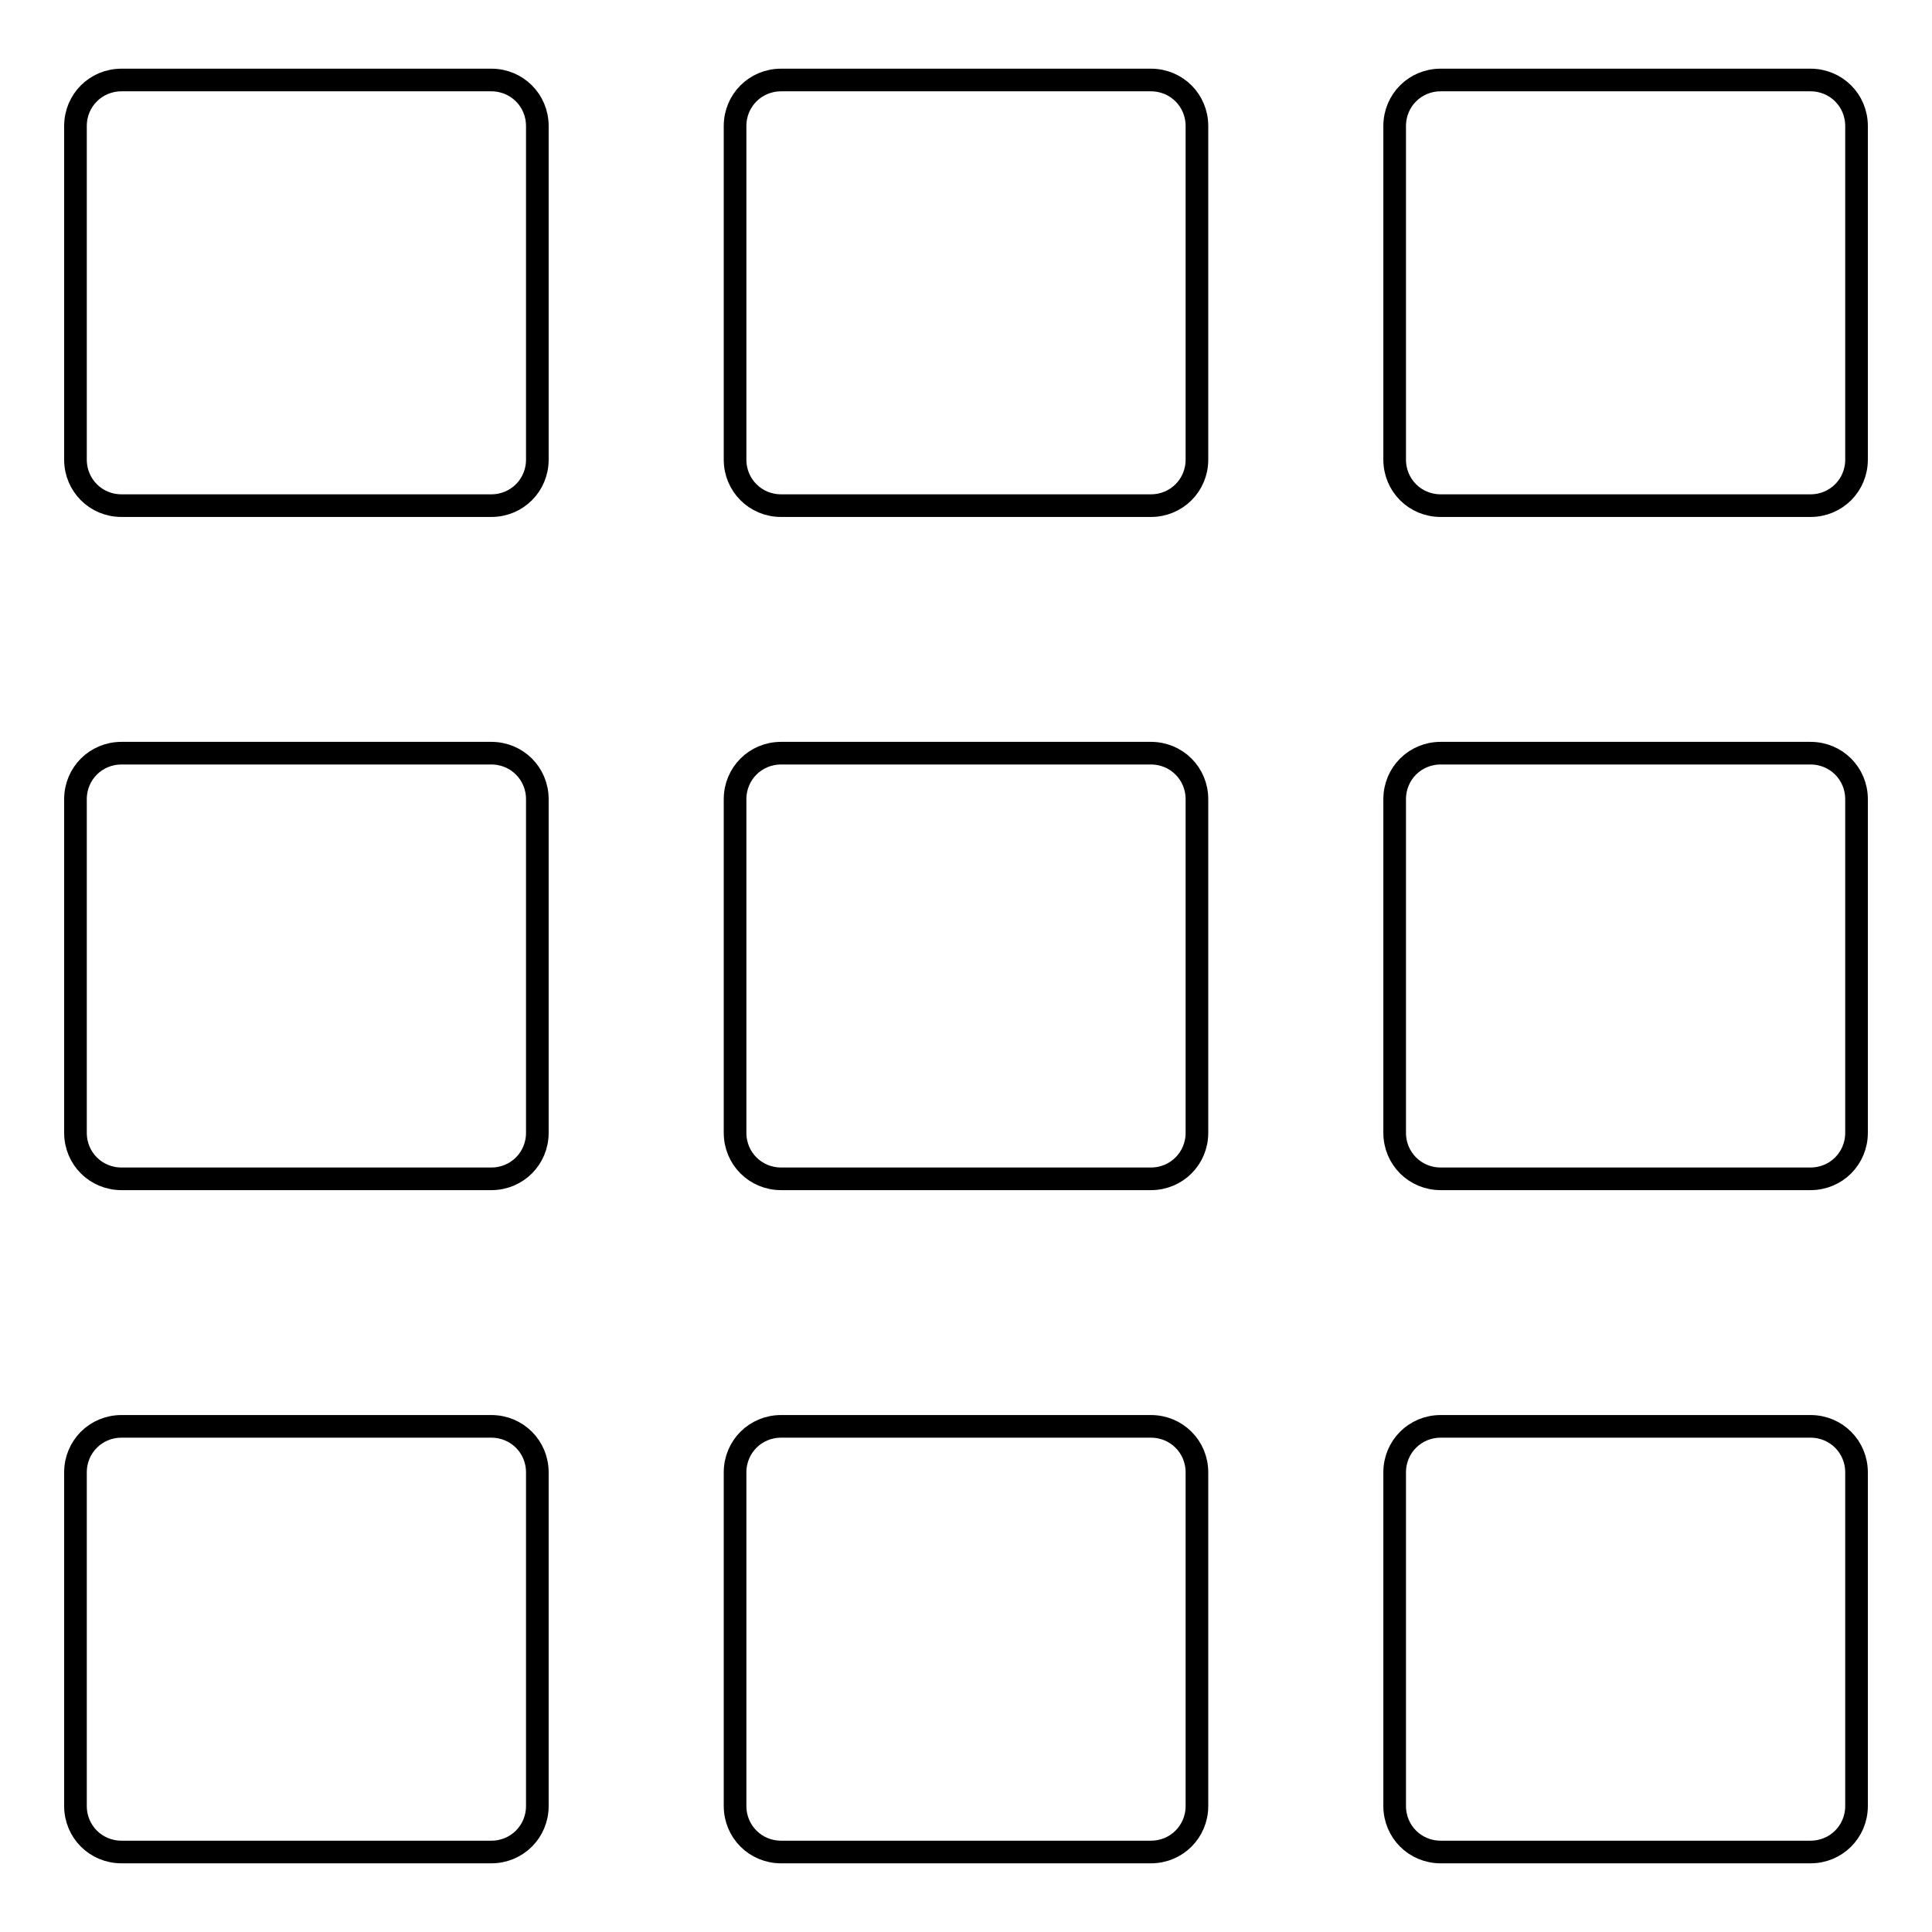
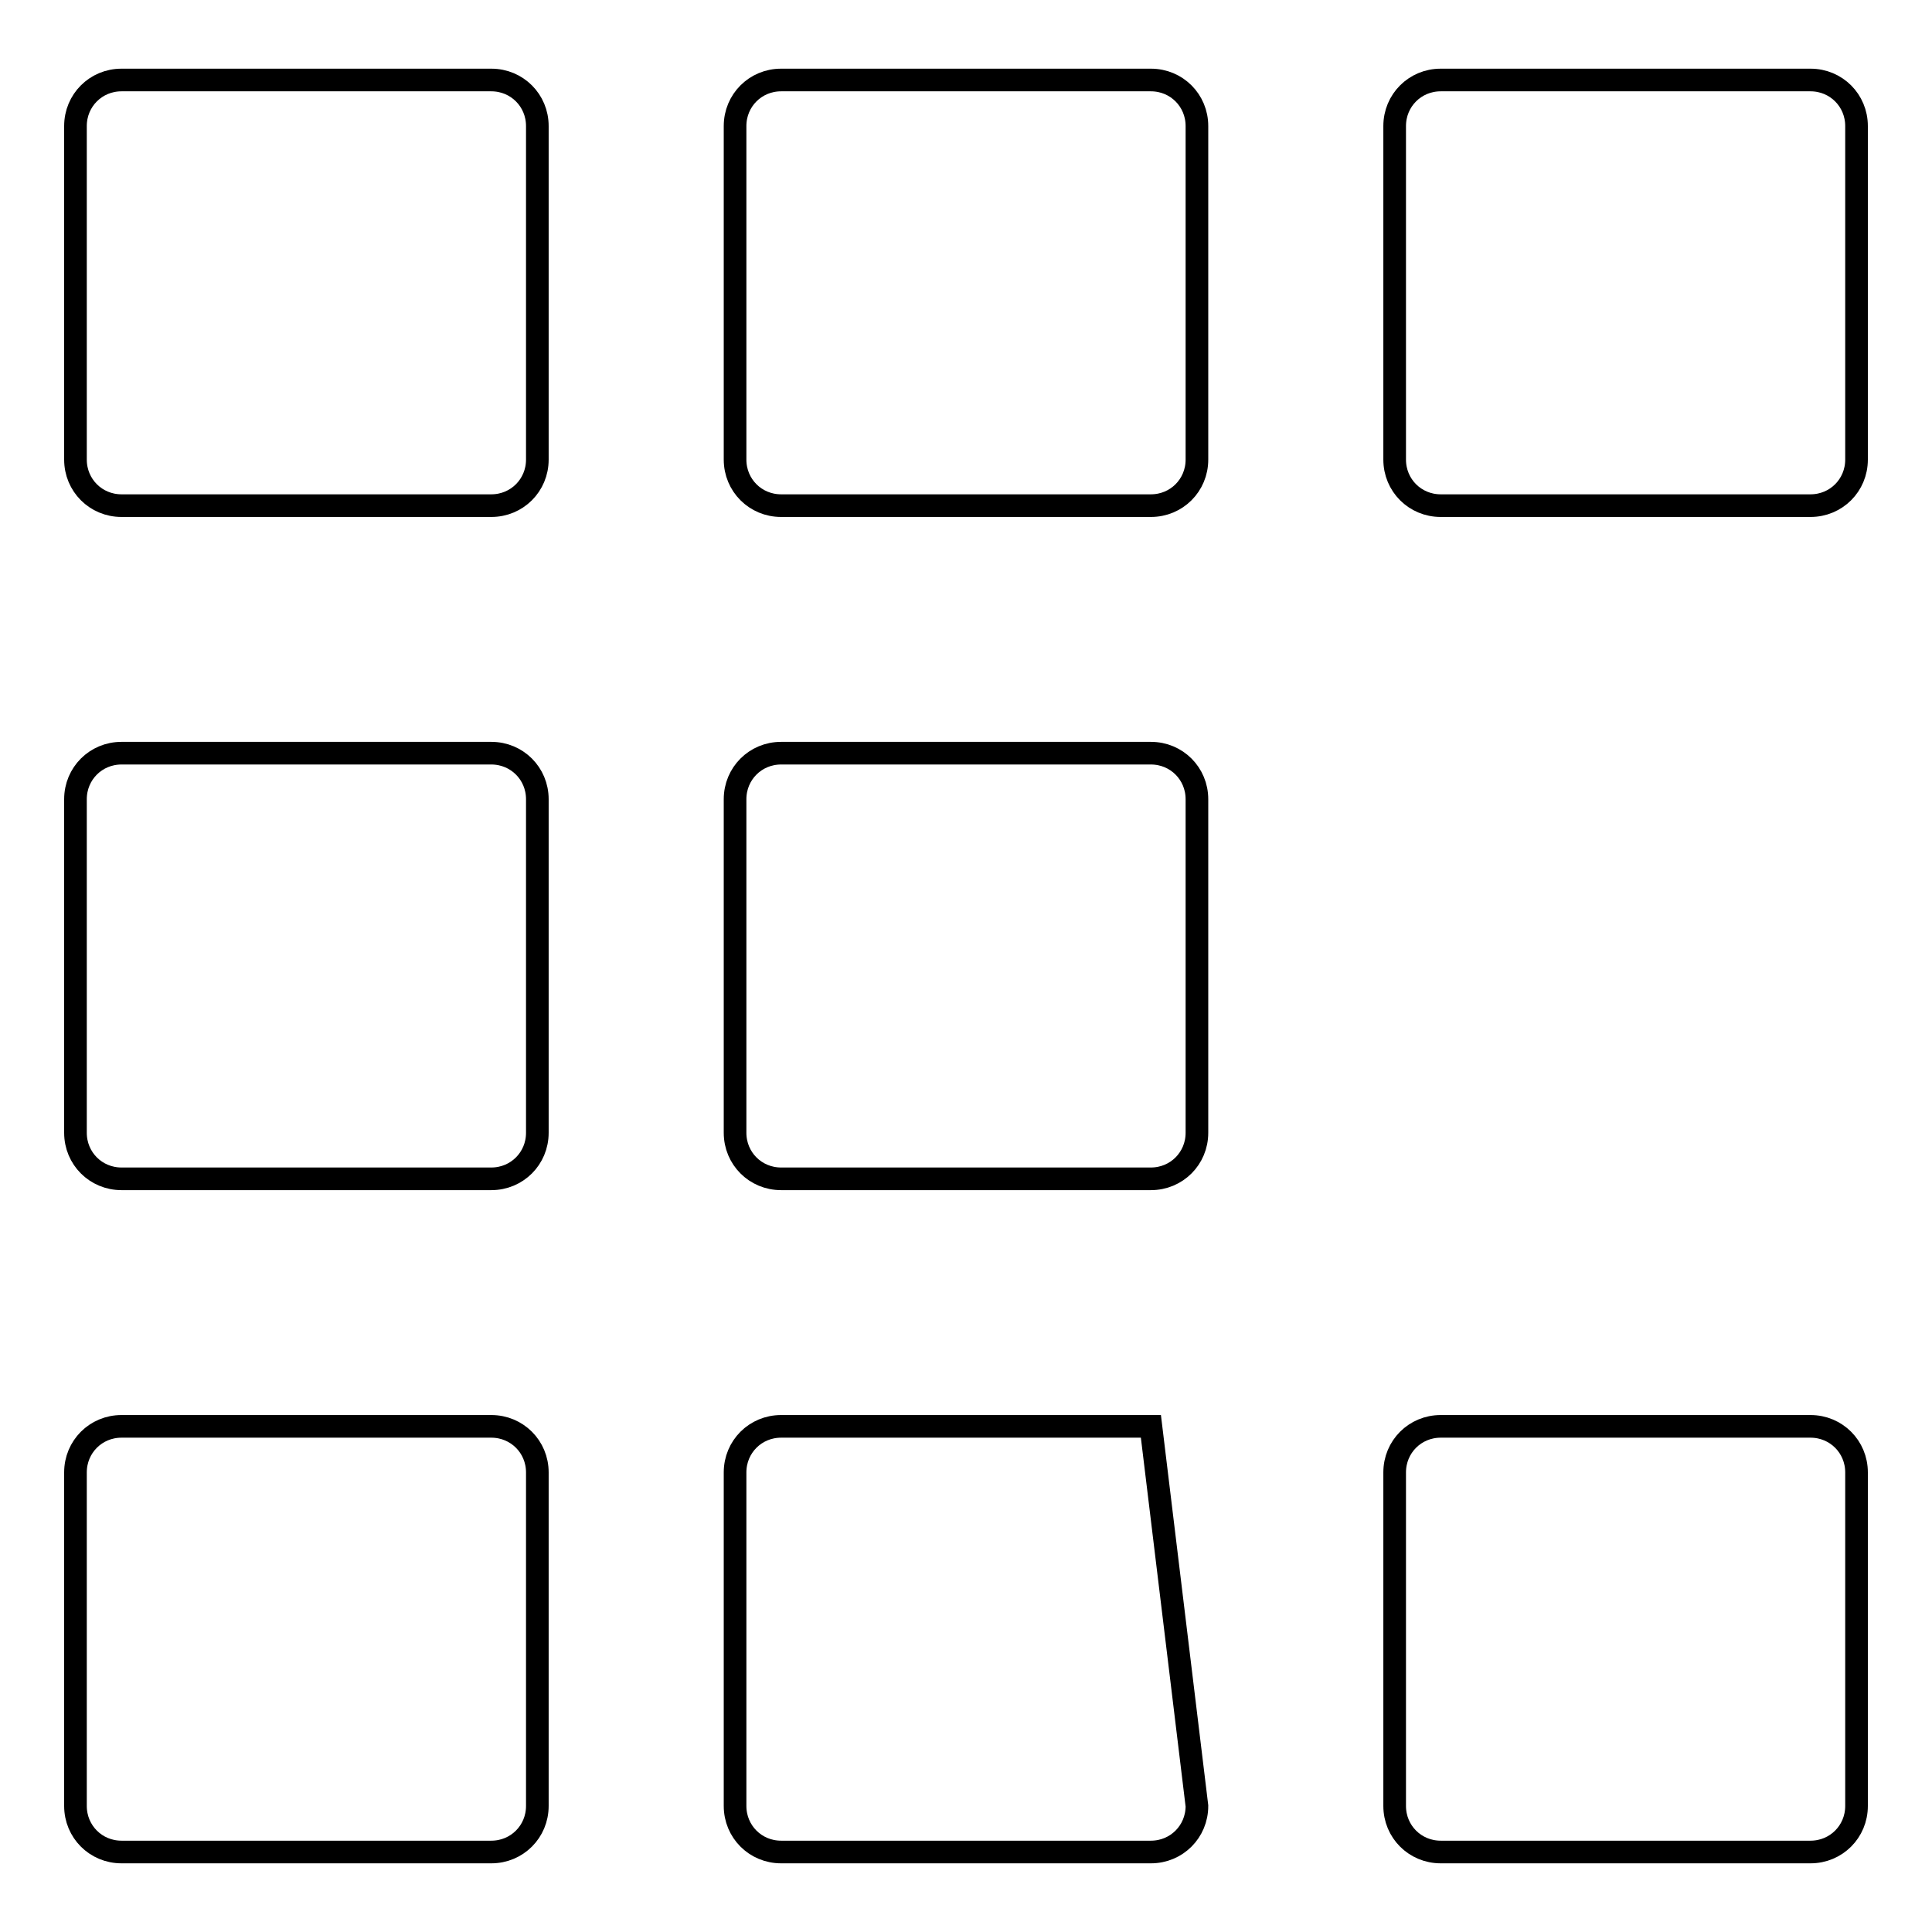
<svg xmlns="http://www.w3.org/2000/svg" version="1.1" x="0px" y="0px" viewBox="0 0 256 256" enable-background="new 0 0 256 256" xml:space="preserve">
  <g>
    <g>
      <path stroke-width="3" fill-opacity="0" stroke="#000000" d="M71.2,60.9c0,3.4-2.7,6.1-6.1,6.1h-49c-3.4,0-6.1-2.7-6.1-6.1V16.7c0-3.4,2.7-6.1,6.1-6.1h49c3.4,0,6.1,2.7,6.1,6.1L71.2,60.9L71.2,60.9z M71.2,150.1c0,3.4-2.7,6.1-6.1,6.1h-49c-3.4,0-6.1-2.7-6.1-6.1v-44.2c0-3.4,2.7-6.1,6.1-6.1h49c3.4,0,6.1,2.7,6.1,6.1L71.2,150.1L71.2,150.1z M71.2,239.3c0,3.4-2.7,6.1-6.1,6.1h-49c-3.4,0-6.1-2.7-6.1-6.1v-44.2c0-3.4,2.7-6.1,6.1-6.1h49c3.4,0,6.1,2.7,6.1,6.1L71.2,239.3L71.2,239.3z" />
      <path stroke-width="3" fill-opacity="0" stroke="#000000" d="M158.6,60.9c0,3.4-2.7,6.1-6.1,6.1h-49c-3.4,0-6.1-2.7-6.1-6.1V16.7c0-3.4,2.7-6.1,6.1-6.1h49c3.4,0,6.1,2.7,6.1,6.1L158.6,60.9L158.6,60.9z" />
      <path stroke-width="3" fill-opacity="0" stroke="#000000" d="M158.6,150.1c0,3.4-2.7,6.1-6.1,6.1h-49c-3.4,0-6.1-2.7-6.1-6.1v-44.2c0-3.4,2.7-6.1,6.1-6.1h49c3.4,0,6.1,2.7,6.1,6.1L158.6,150.1L158.6,150.1z" />
-       <path stroke-width="3" fill-opacity="0" stroke="#000000" d="M158.6,239.3c0,3.4-2.7,6.1-6.1,6.1h-49c-3.4,0-6.1-2.7-6.1-6.1v-44.2c0-3.4,2.7-6.1,6.1-6.1h49c3.4,0,6.1,2.7,6.1,6.1L158.6,239.3L158.6,239.3z" />
+       <path stroke-width="3" fill-opacity="0" stroke="#000000" d="M158.6,239.3c0,3.4-2.7,6.1-6.1,6.1h-49c-3.4,0-6.1-2.7-6.1-6.1v-44.2c0-3.4,2.7-6.1,6.1-6.1h49L158.6,239.3L158.6,239.3z" />
      <path stroke-width="3" fill-opacity="0" stroke="#000000" d="M246,60.9c0,3.4-2.7,6.1-6.1,6.1h-49c-3.4,0-6.1-2.7-6.1-6.1V16.7c0-3.4,2.7-6.1,6.1-6.1h49c3.4,0,6.1,2.7,6.1,6.1V60.9z" />
-       <path stroke-width="3" fill-opacity="0" stroke="#000000" d="M246,150.1c0,3.4-2.7,6.1-6.1,6.1h-49c-3.4,0-6.1-2.7-6.1-6.1v-44.2c0-3.4,2.7-6.1,6.1-6.1h49c3.4,0,6.1,2.7,6.1,6.1V150.1L246,150.1z" />
      <path stroke-width="3" fill-opacity="0" stroke="#000000" d="M246,239.3c0,3.4-2.7,6.1-6.1,6.1h-49c-3.4,0-6.1-2.7-6.1-6.1v-44.2c0-3.4,2.7-6.1,6.1-6.1h49c3.4,0,6.1,2.7,6.1,6.1V239.3L246,239.3z" />
    </g>
  </g>
</svg>